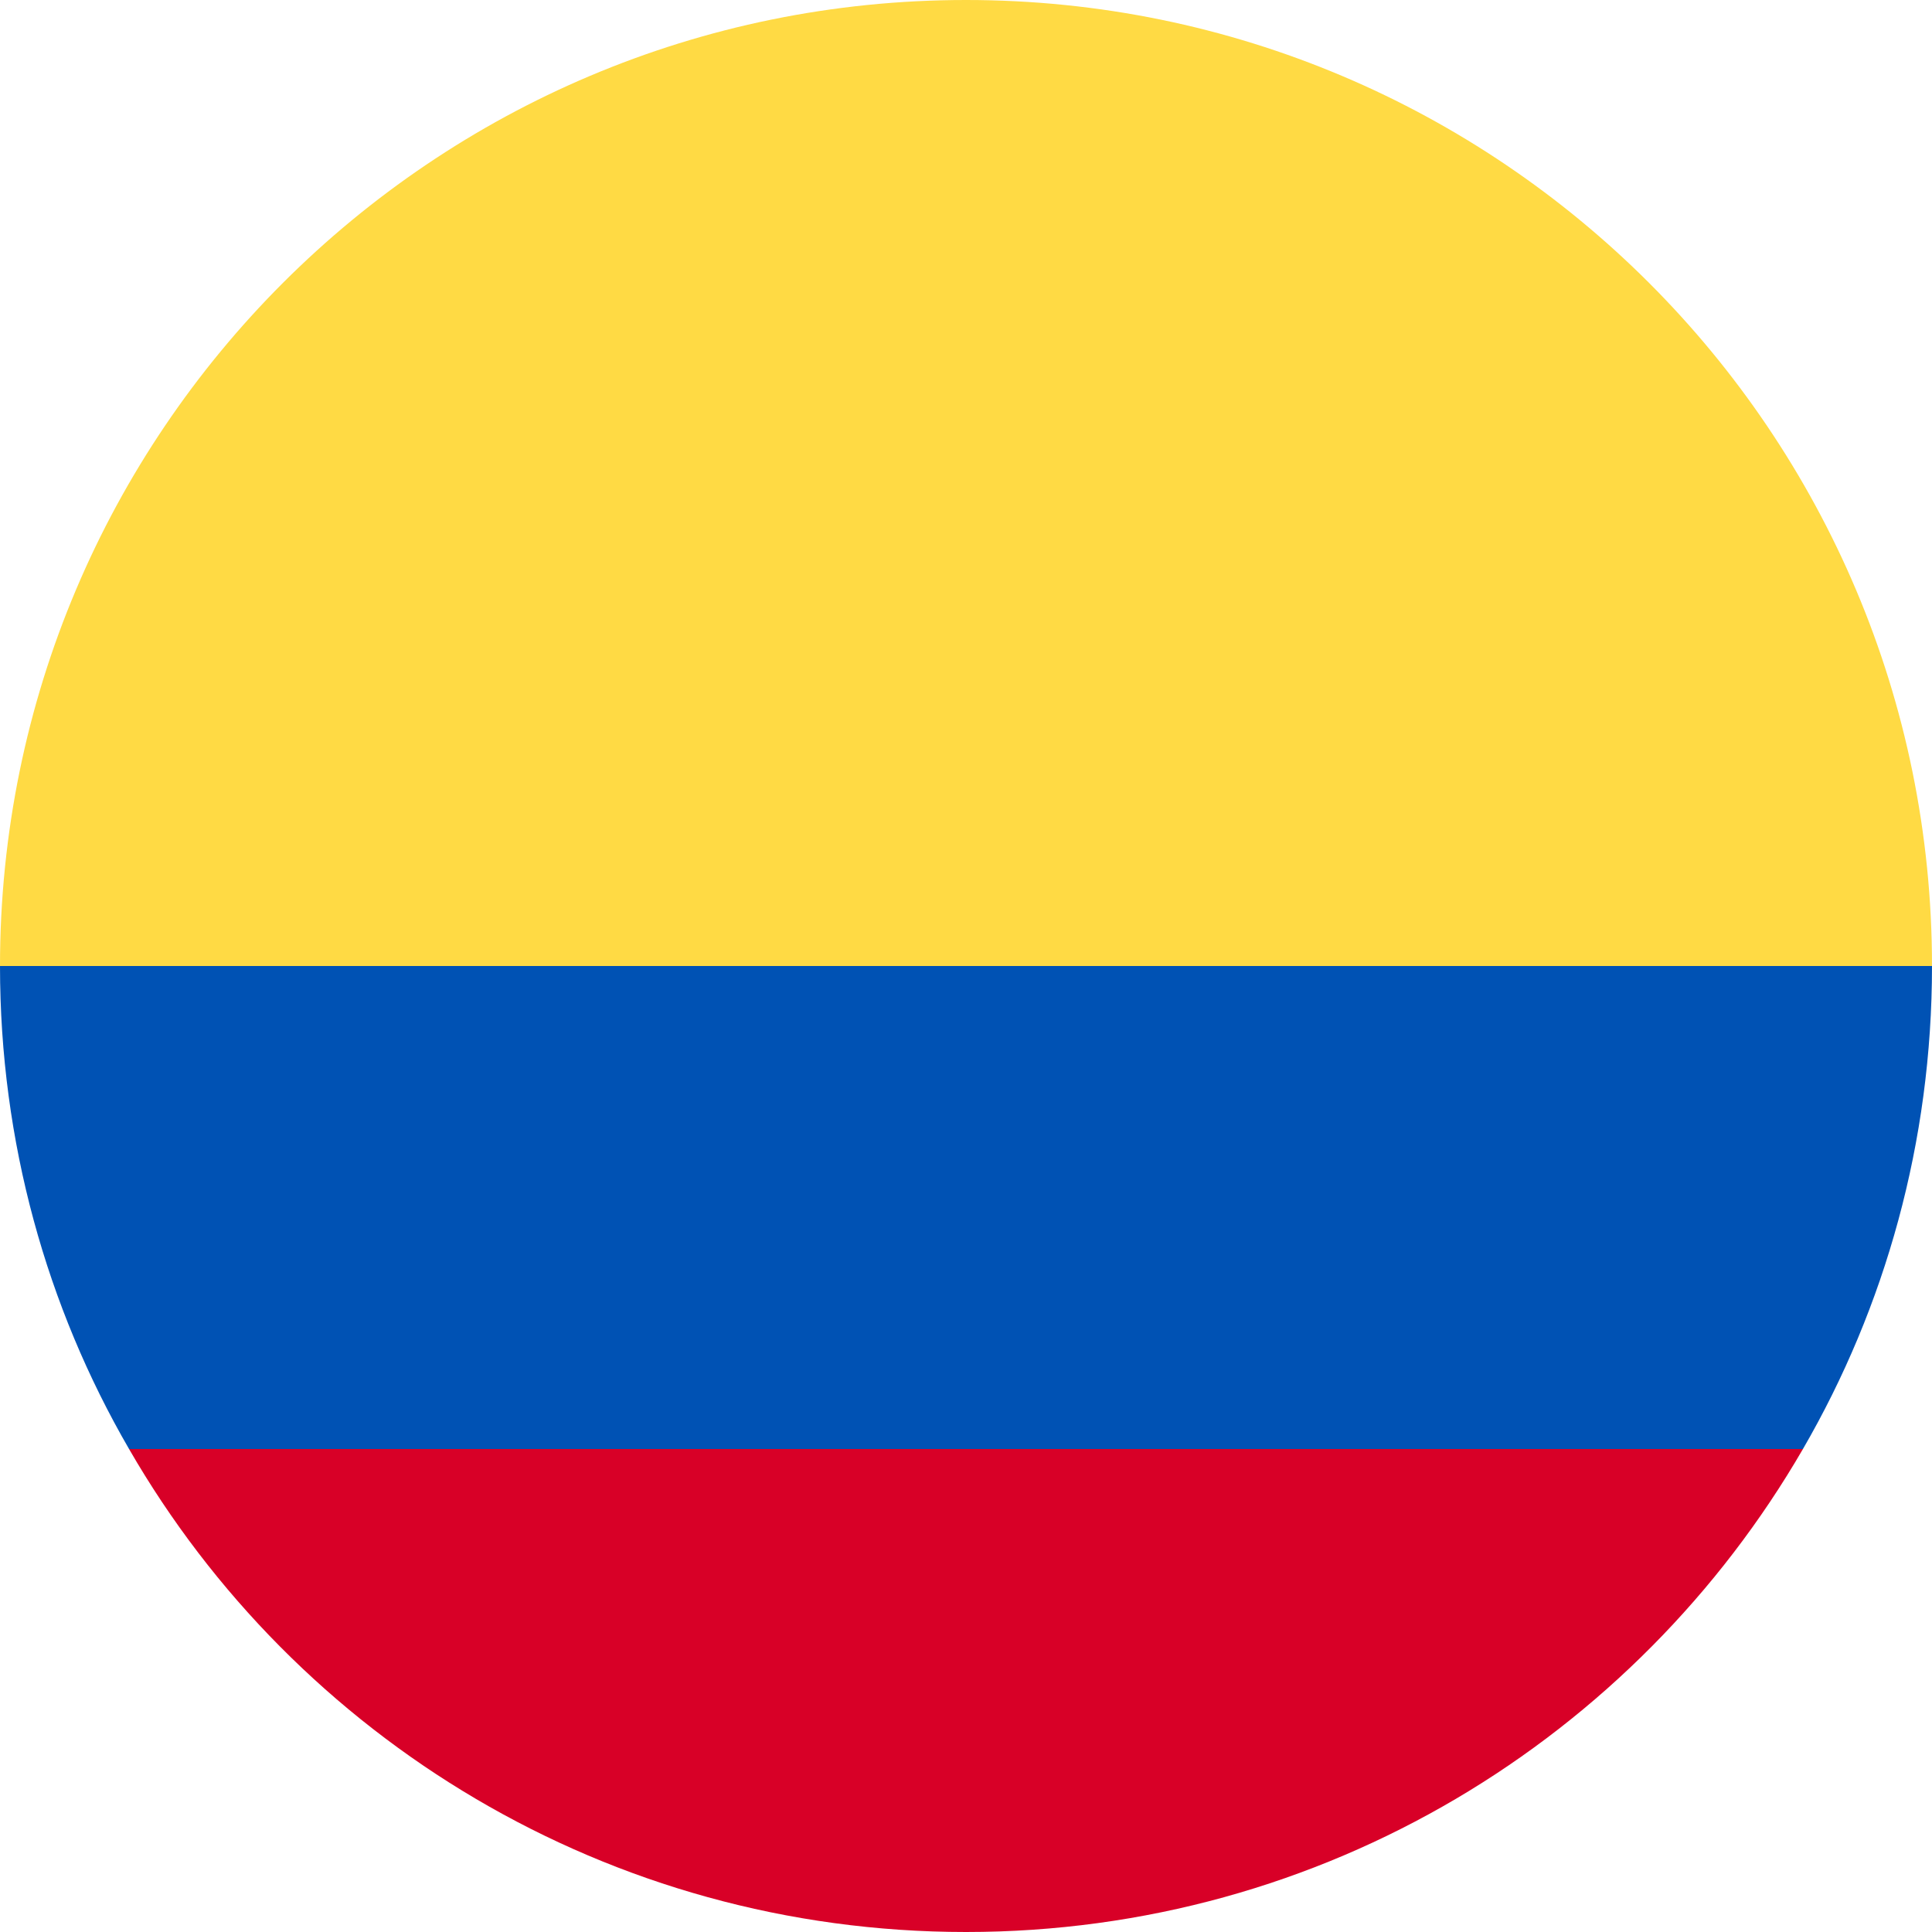
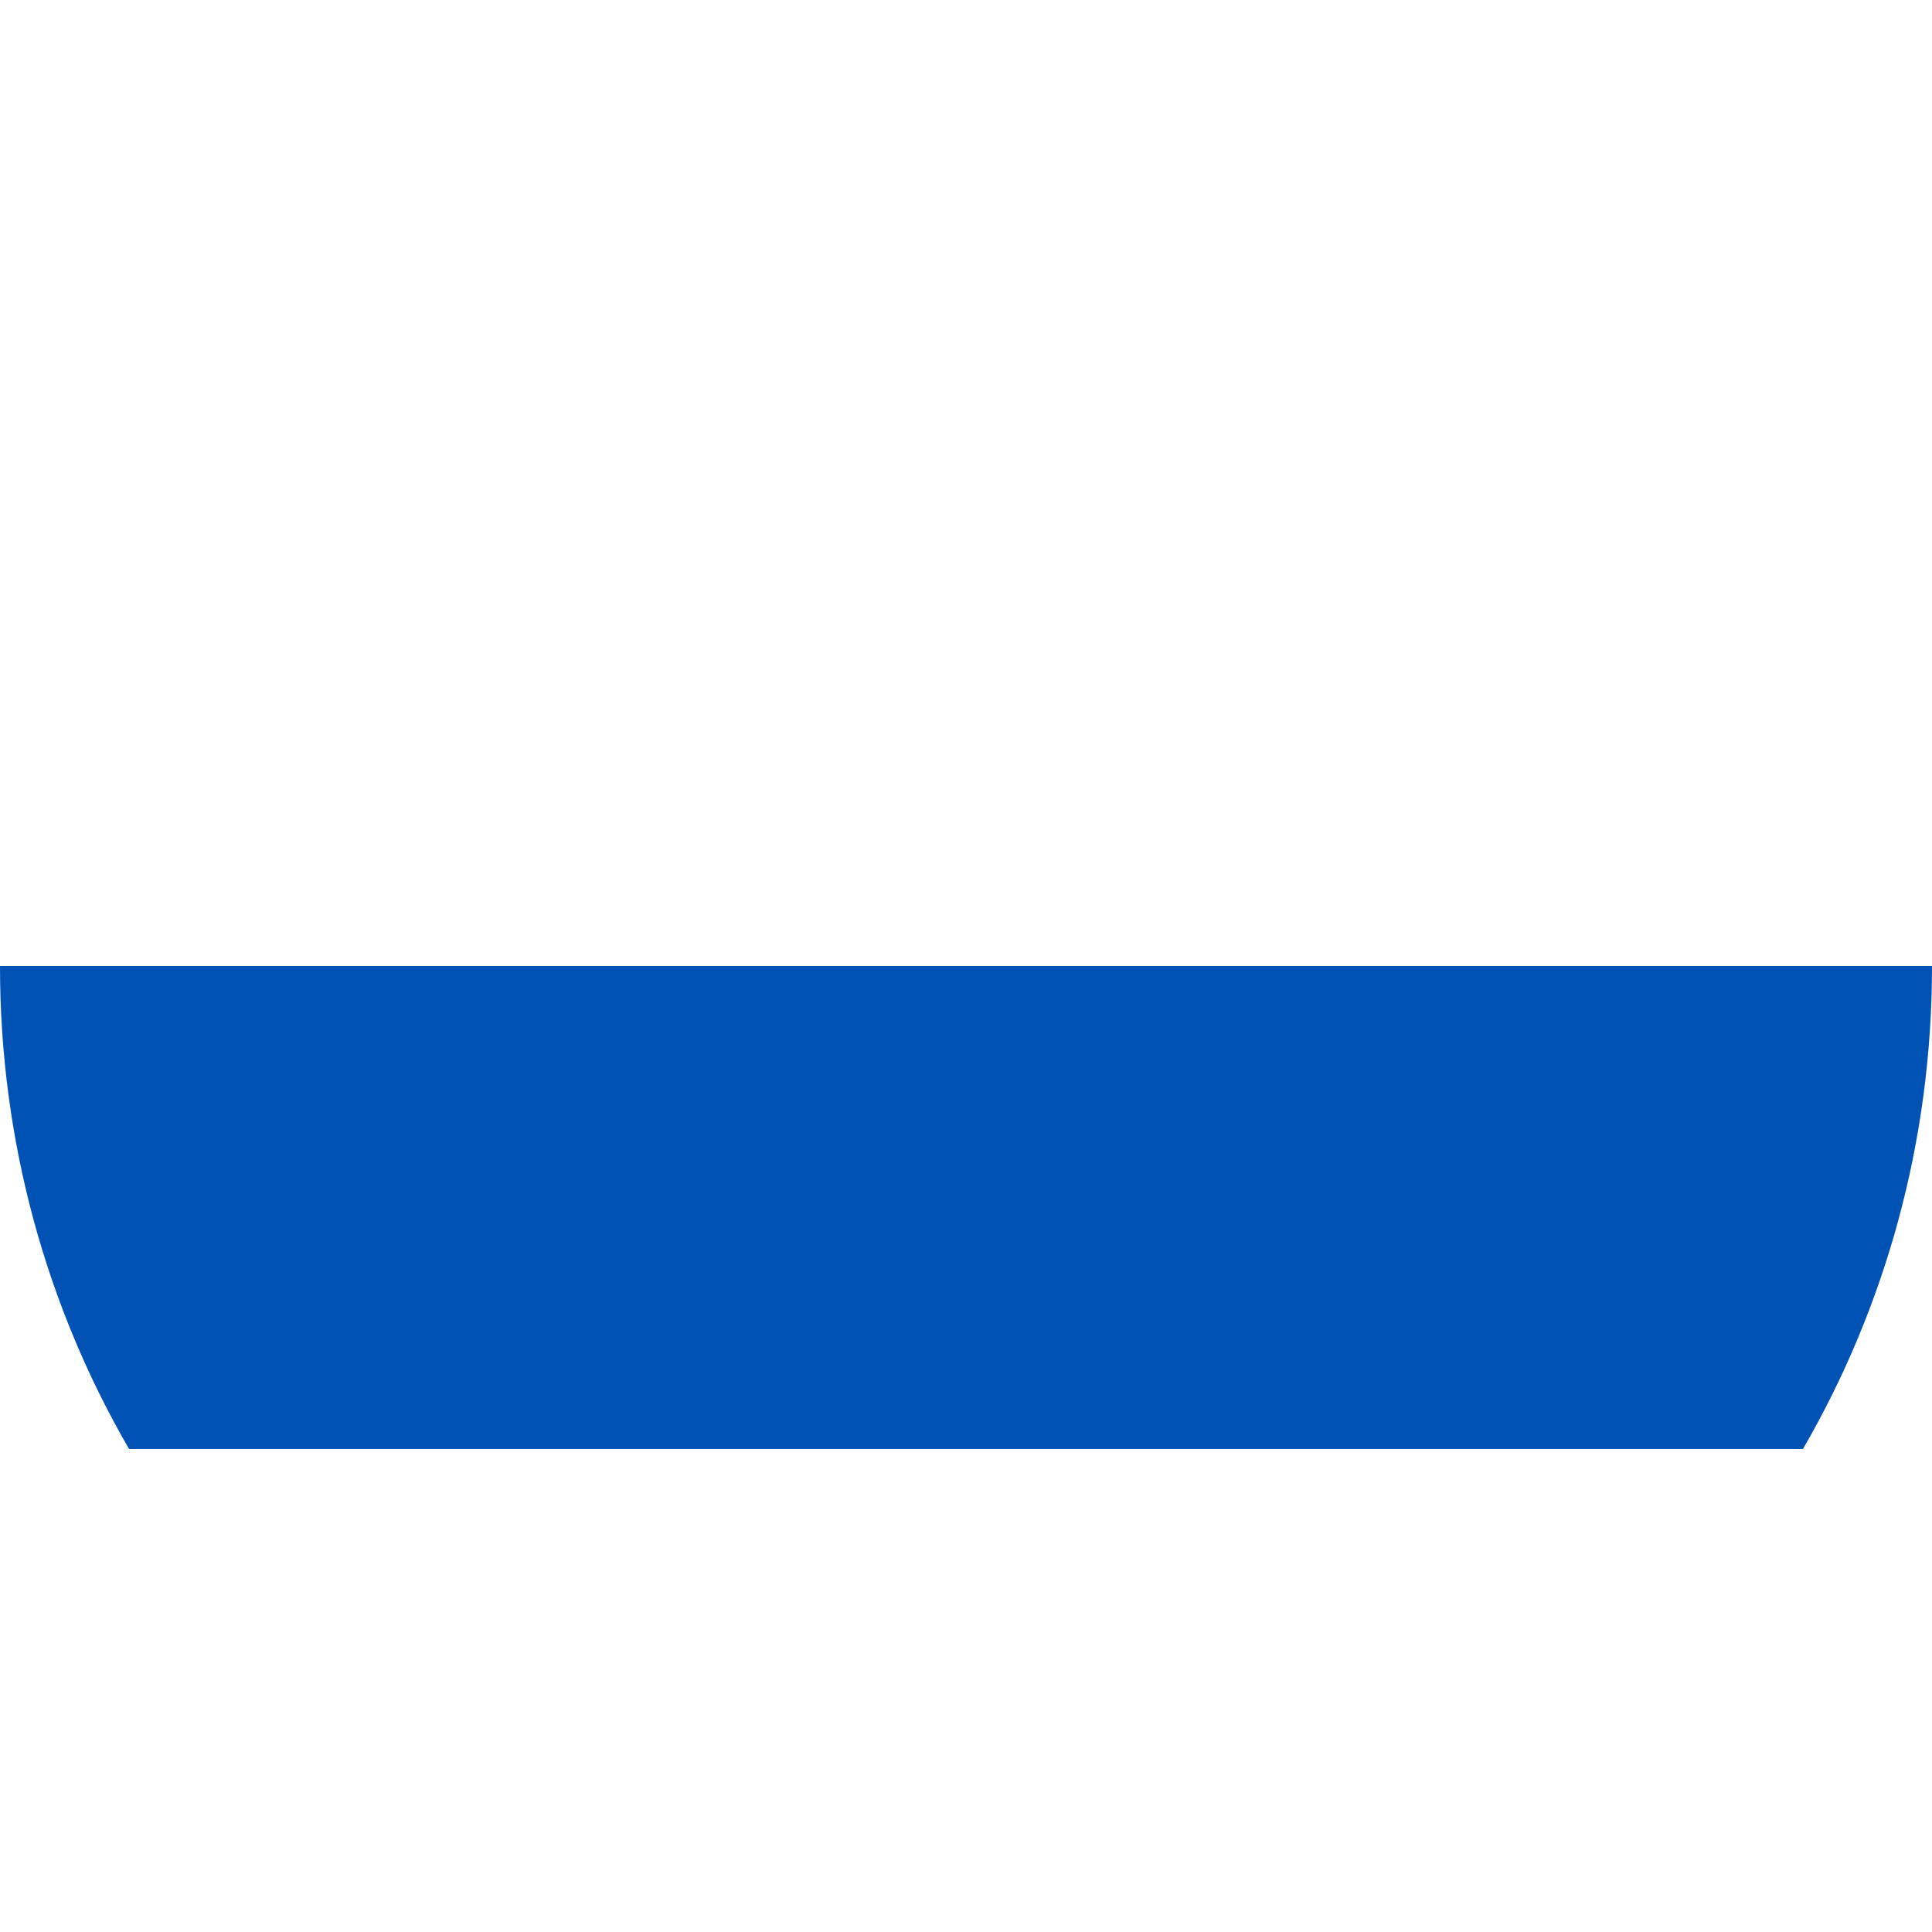
<svg xmlns="http://www.w3.org/2000/svg" id="Layer_1" viewBox="0 0 256 256">
  <defs>
    <style>      .st0 {        fill: #ffda44;      }      .st1 {        fill: #d80027;      }      .st2 {        fill: #0052b4;      }    </style>
  </defs>
-   <path class="st0" d="M0,128C0,57.3,57.3,0,128,0s128,57.3,128,128l-128,11.1L0,128Z" />
-   <path class="st1" d="M17.1,192c22.1,38.3,63.5,64,110.9,64s88.7-25.7,110.9-64l-110.9-8.3-110.9,8.3Z" />
-   <path class="st2" d="M238.9,192c10.9-18.8,17.1-40.7,17.1-64H0c0,23.3,6.2,45.2,17.1,64h221.7Z" />
+   <path class="st2" d="M238.9,192c10.9-18.8,17.1-40.7,17.1-64H0c0,23.3,6.2,45.2,17.1,64h221.7" />
</svg>